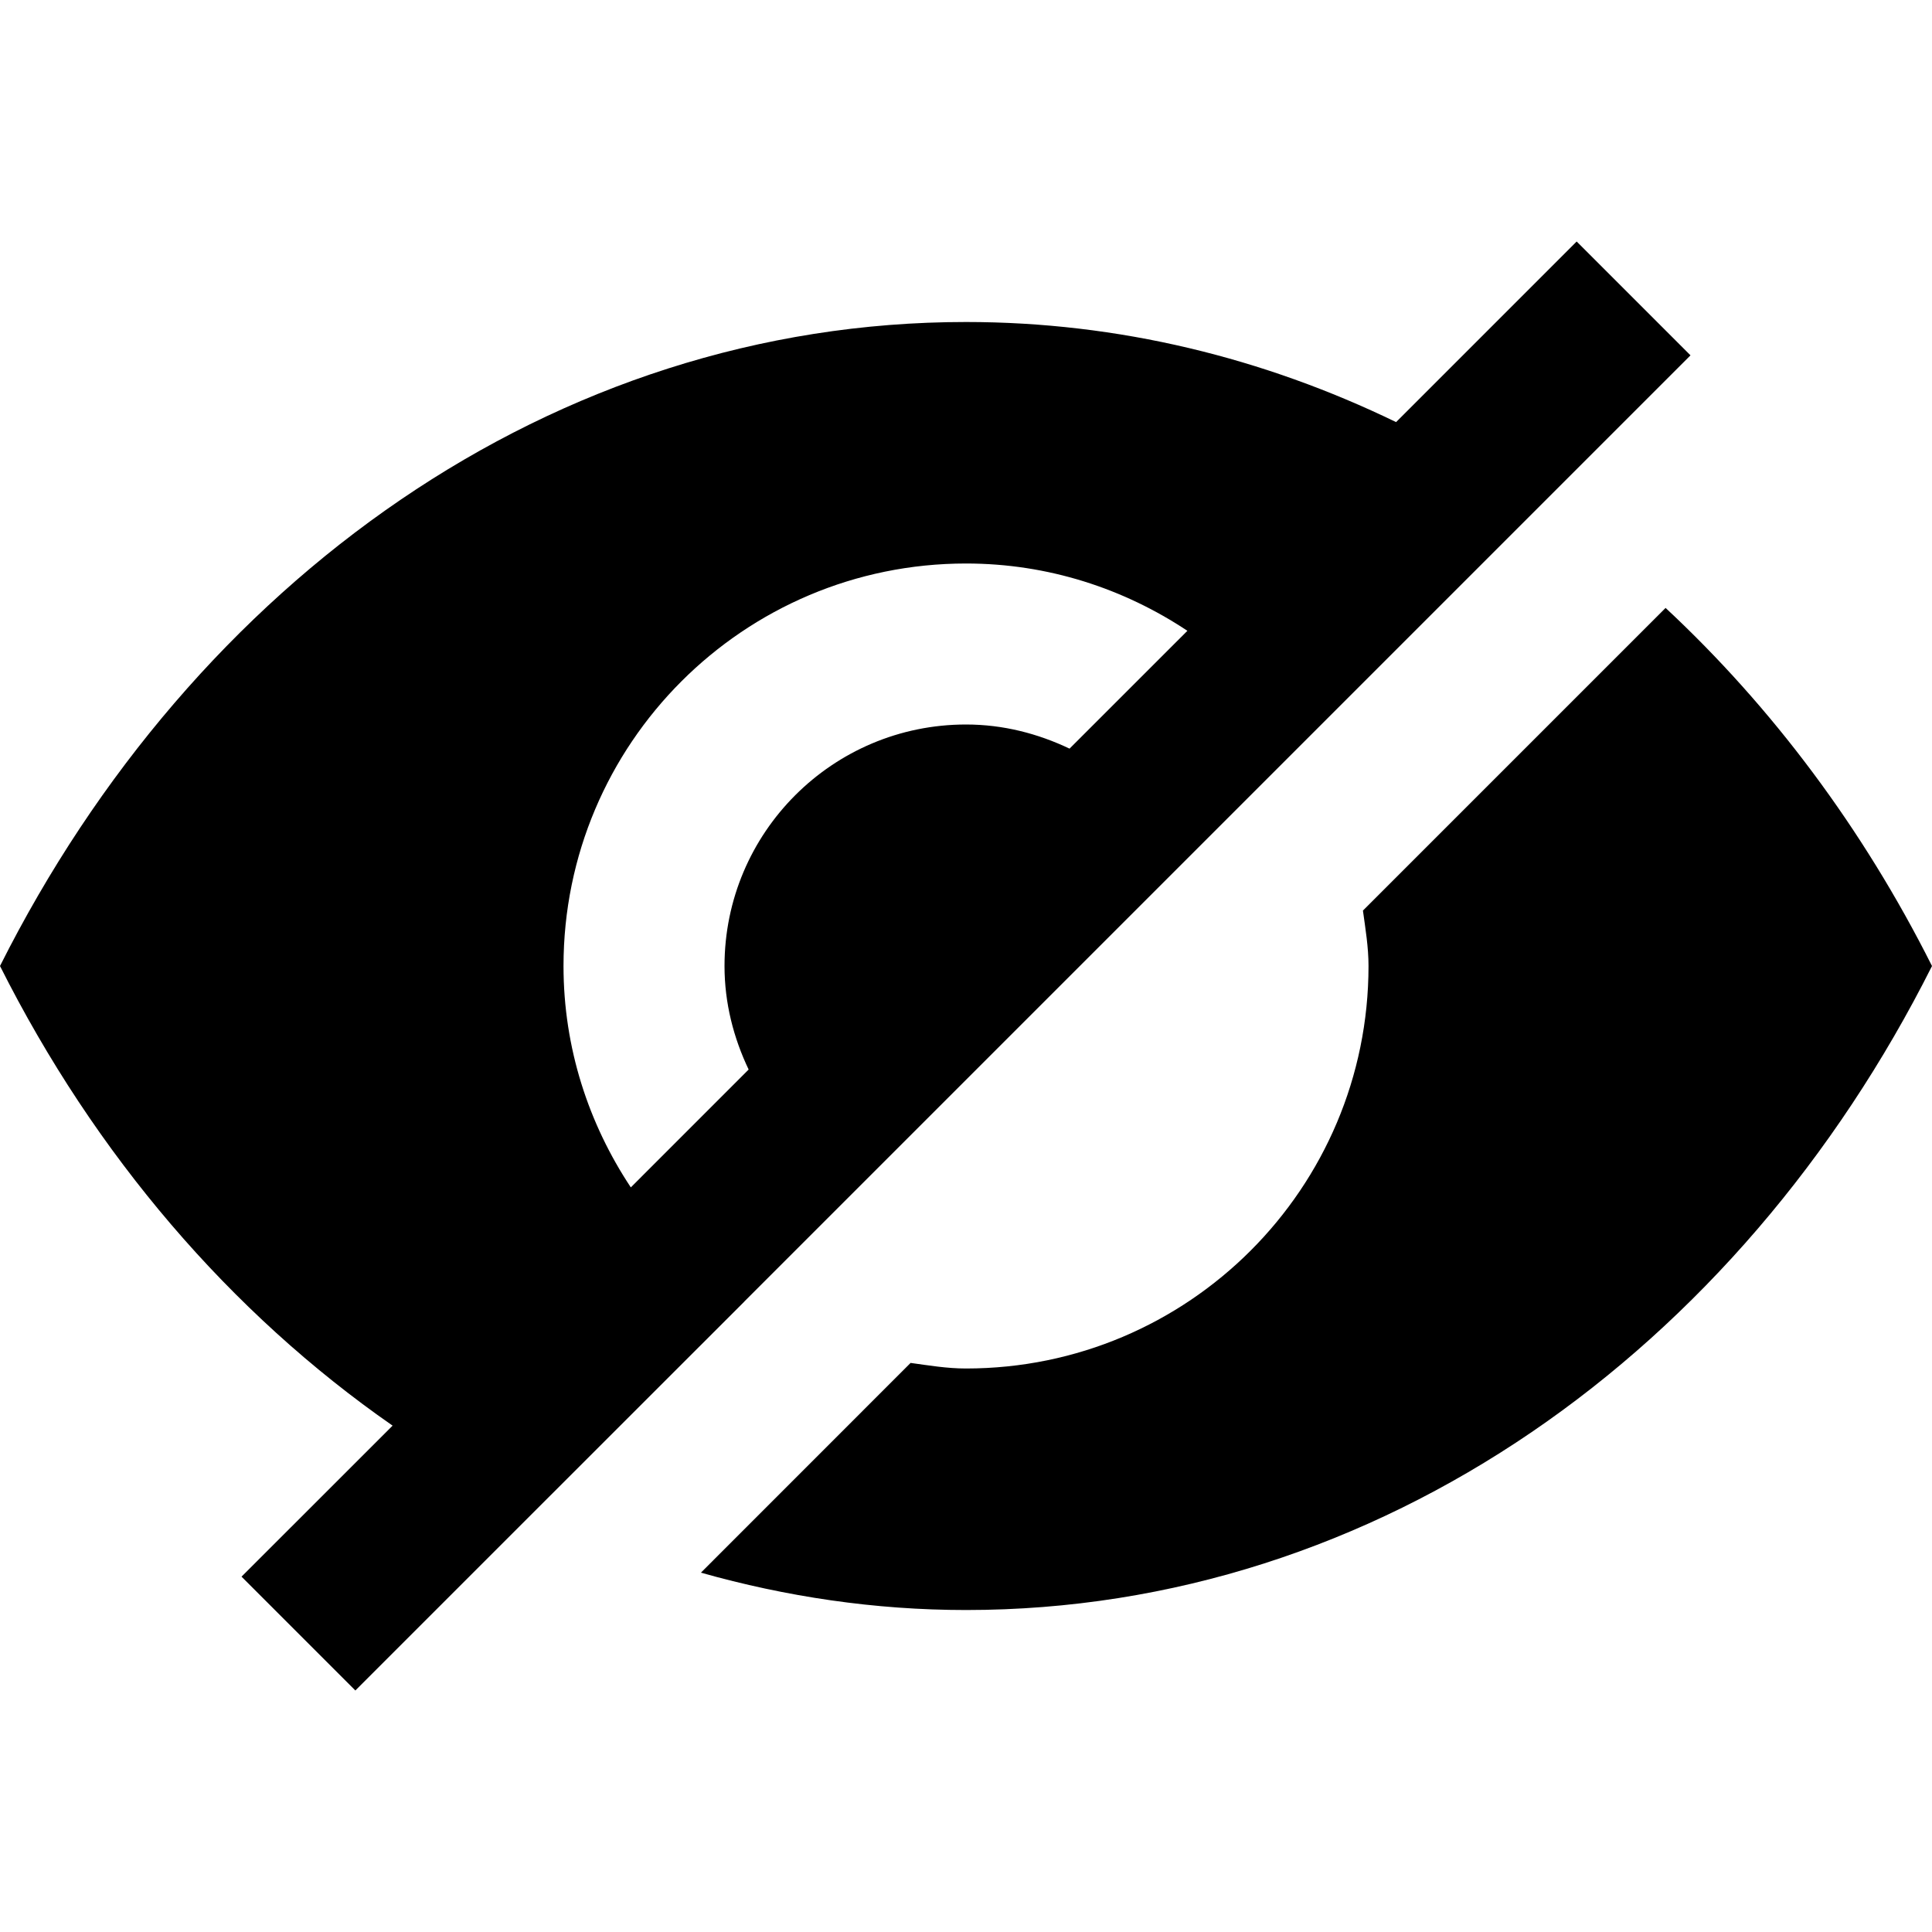
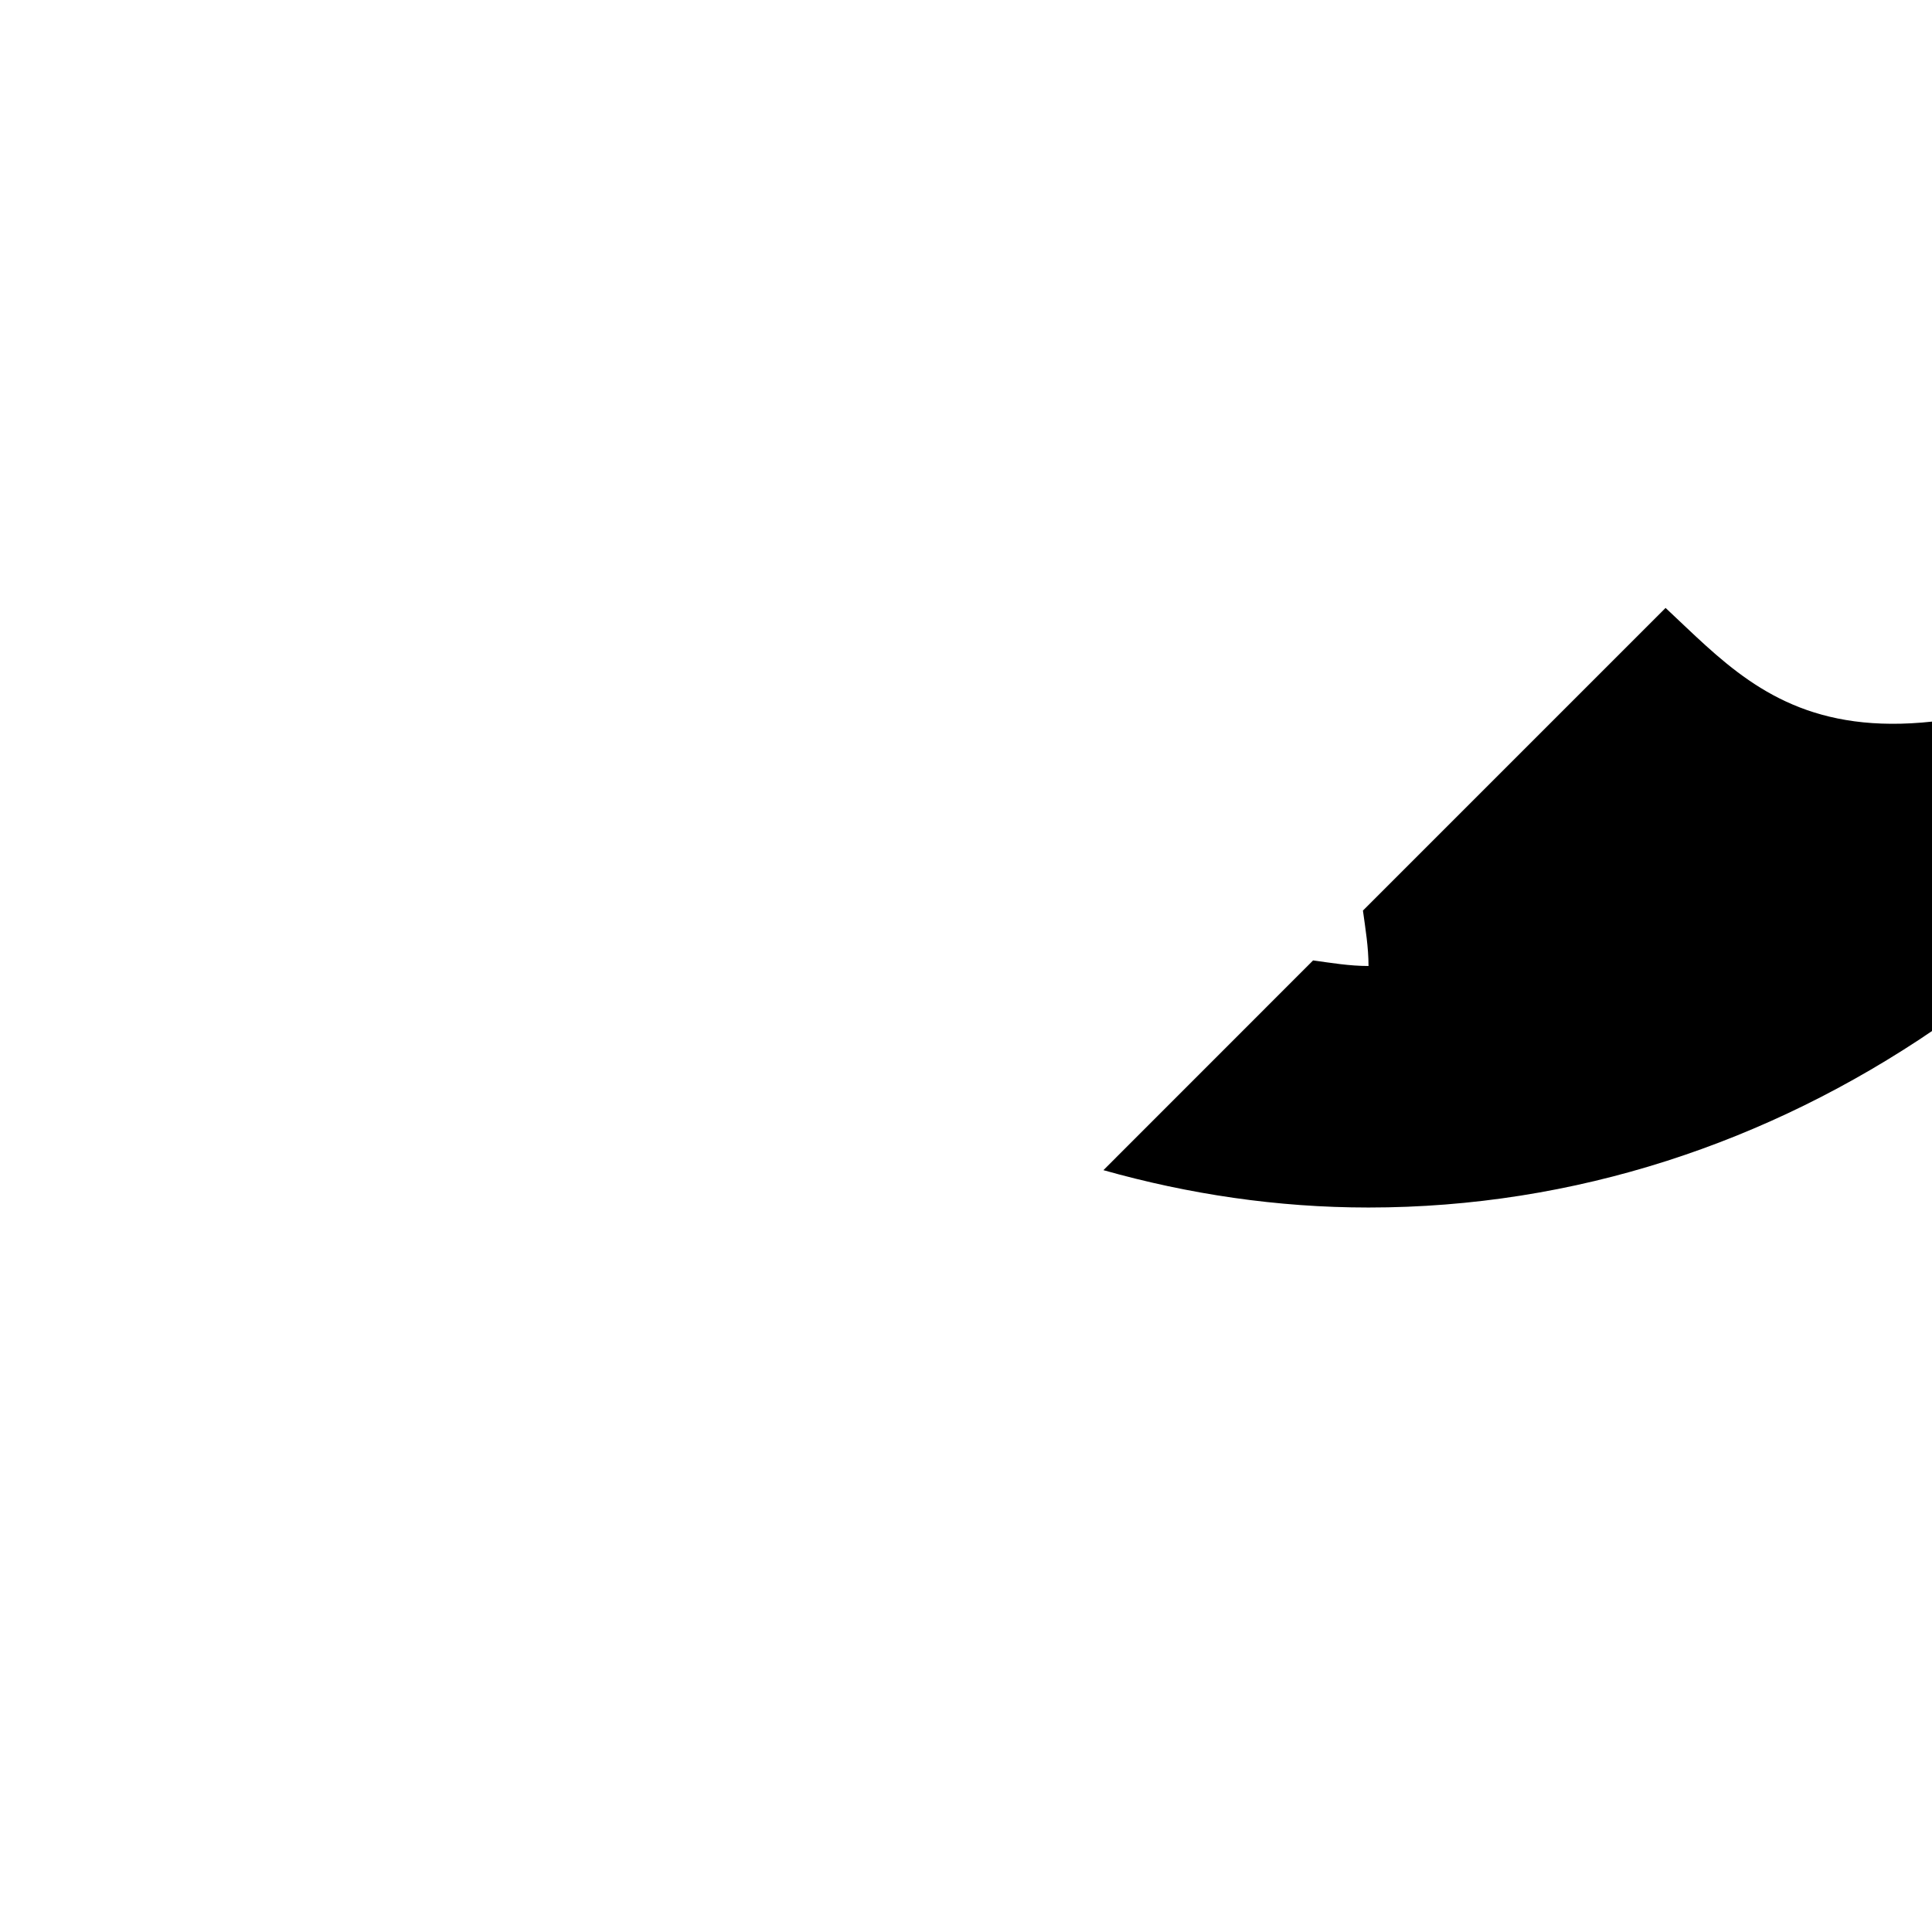
<svg xmlns="http://www.w3.org/2000/svg" xml:space="preserve" style="enable-background:new 0 0 409.605 409.605;" viewBox="0 0 409.605 409.605" y="0px" x="0px" id="Capa_1" version="1.1">
  <g>
    <g>
-       <path d="M358.405,75.338l-24.136-24.136L295.987,89.49c-28.052-13.599-58.819-21.222-91.187-21.222    c-87.567,0-163.835,54.999-204.8,136.535c20.137,40.084,48.886,73.585,83.236,97.449l-32.031,32.015l24.136,24.136l38.216-38.216    l44.252-44.237c0,0,0,0-0.015,0L358.405,75.338z M119.47,204.803c0-47.135,38.2-85.335,85.335-85.335    c17.398,0,33.464,5.32,46.935,14.269l-24.986,24.98c-6.687-3.18-14.049-5.115-21.949-5.115c-28.283,0-51.2,22.917-51.2,51.2    c0,7.885,1.935,15.283,5.115,21.949l-24.98,24.986C124.805,238.267,119.47,222.2,119.47,204.803z" />
-     </g>
+       </g>
  </g>
  <g>
    <g>
-       <path d="M353.121,128.888l-64.164,64.164c0.532,3.886,1.183,7.736,1.183,11.75c0,47.135-38.2,85.335-85.335,85.335    c-4.035,0-7.864-0.65-11.75-1.183l-44.452,44.467c18.017,5.084,36.803,7.921,56.202,7.921c87.567,0,163.835-54.984,204.8-136.535    C394.957,175.639,375.721,149.952,353.121,128.888z" />
+       <path d="M353.121,128.888l-64.164,64.164c0.532,3.886,1.183,7.736,1.183,11.75c-4.035,0-7.864-0.65-11.75-1.183l-44.452,44.467c18.017,5.084,36.803,7.921,56.202,7.921c87.567,0,163.835-54.984,204.8-136.535    C394.957,175.639,375.721,149.952,353.121,128.888z" />
    </g>
  </g>
  <g>
</g>
  <g>
</g>
  <g>
</g>
  <g>
</g>
  <g>
</g>
  <g>
</g>
  <g>
</g>
  <g>
</g>
  <g>
</g>
  <g>
</g>
  <g>
</g>
  <g>
</g>
  <g>
</g>
  <g>
</g>
  <g>
</g>
</svg>